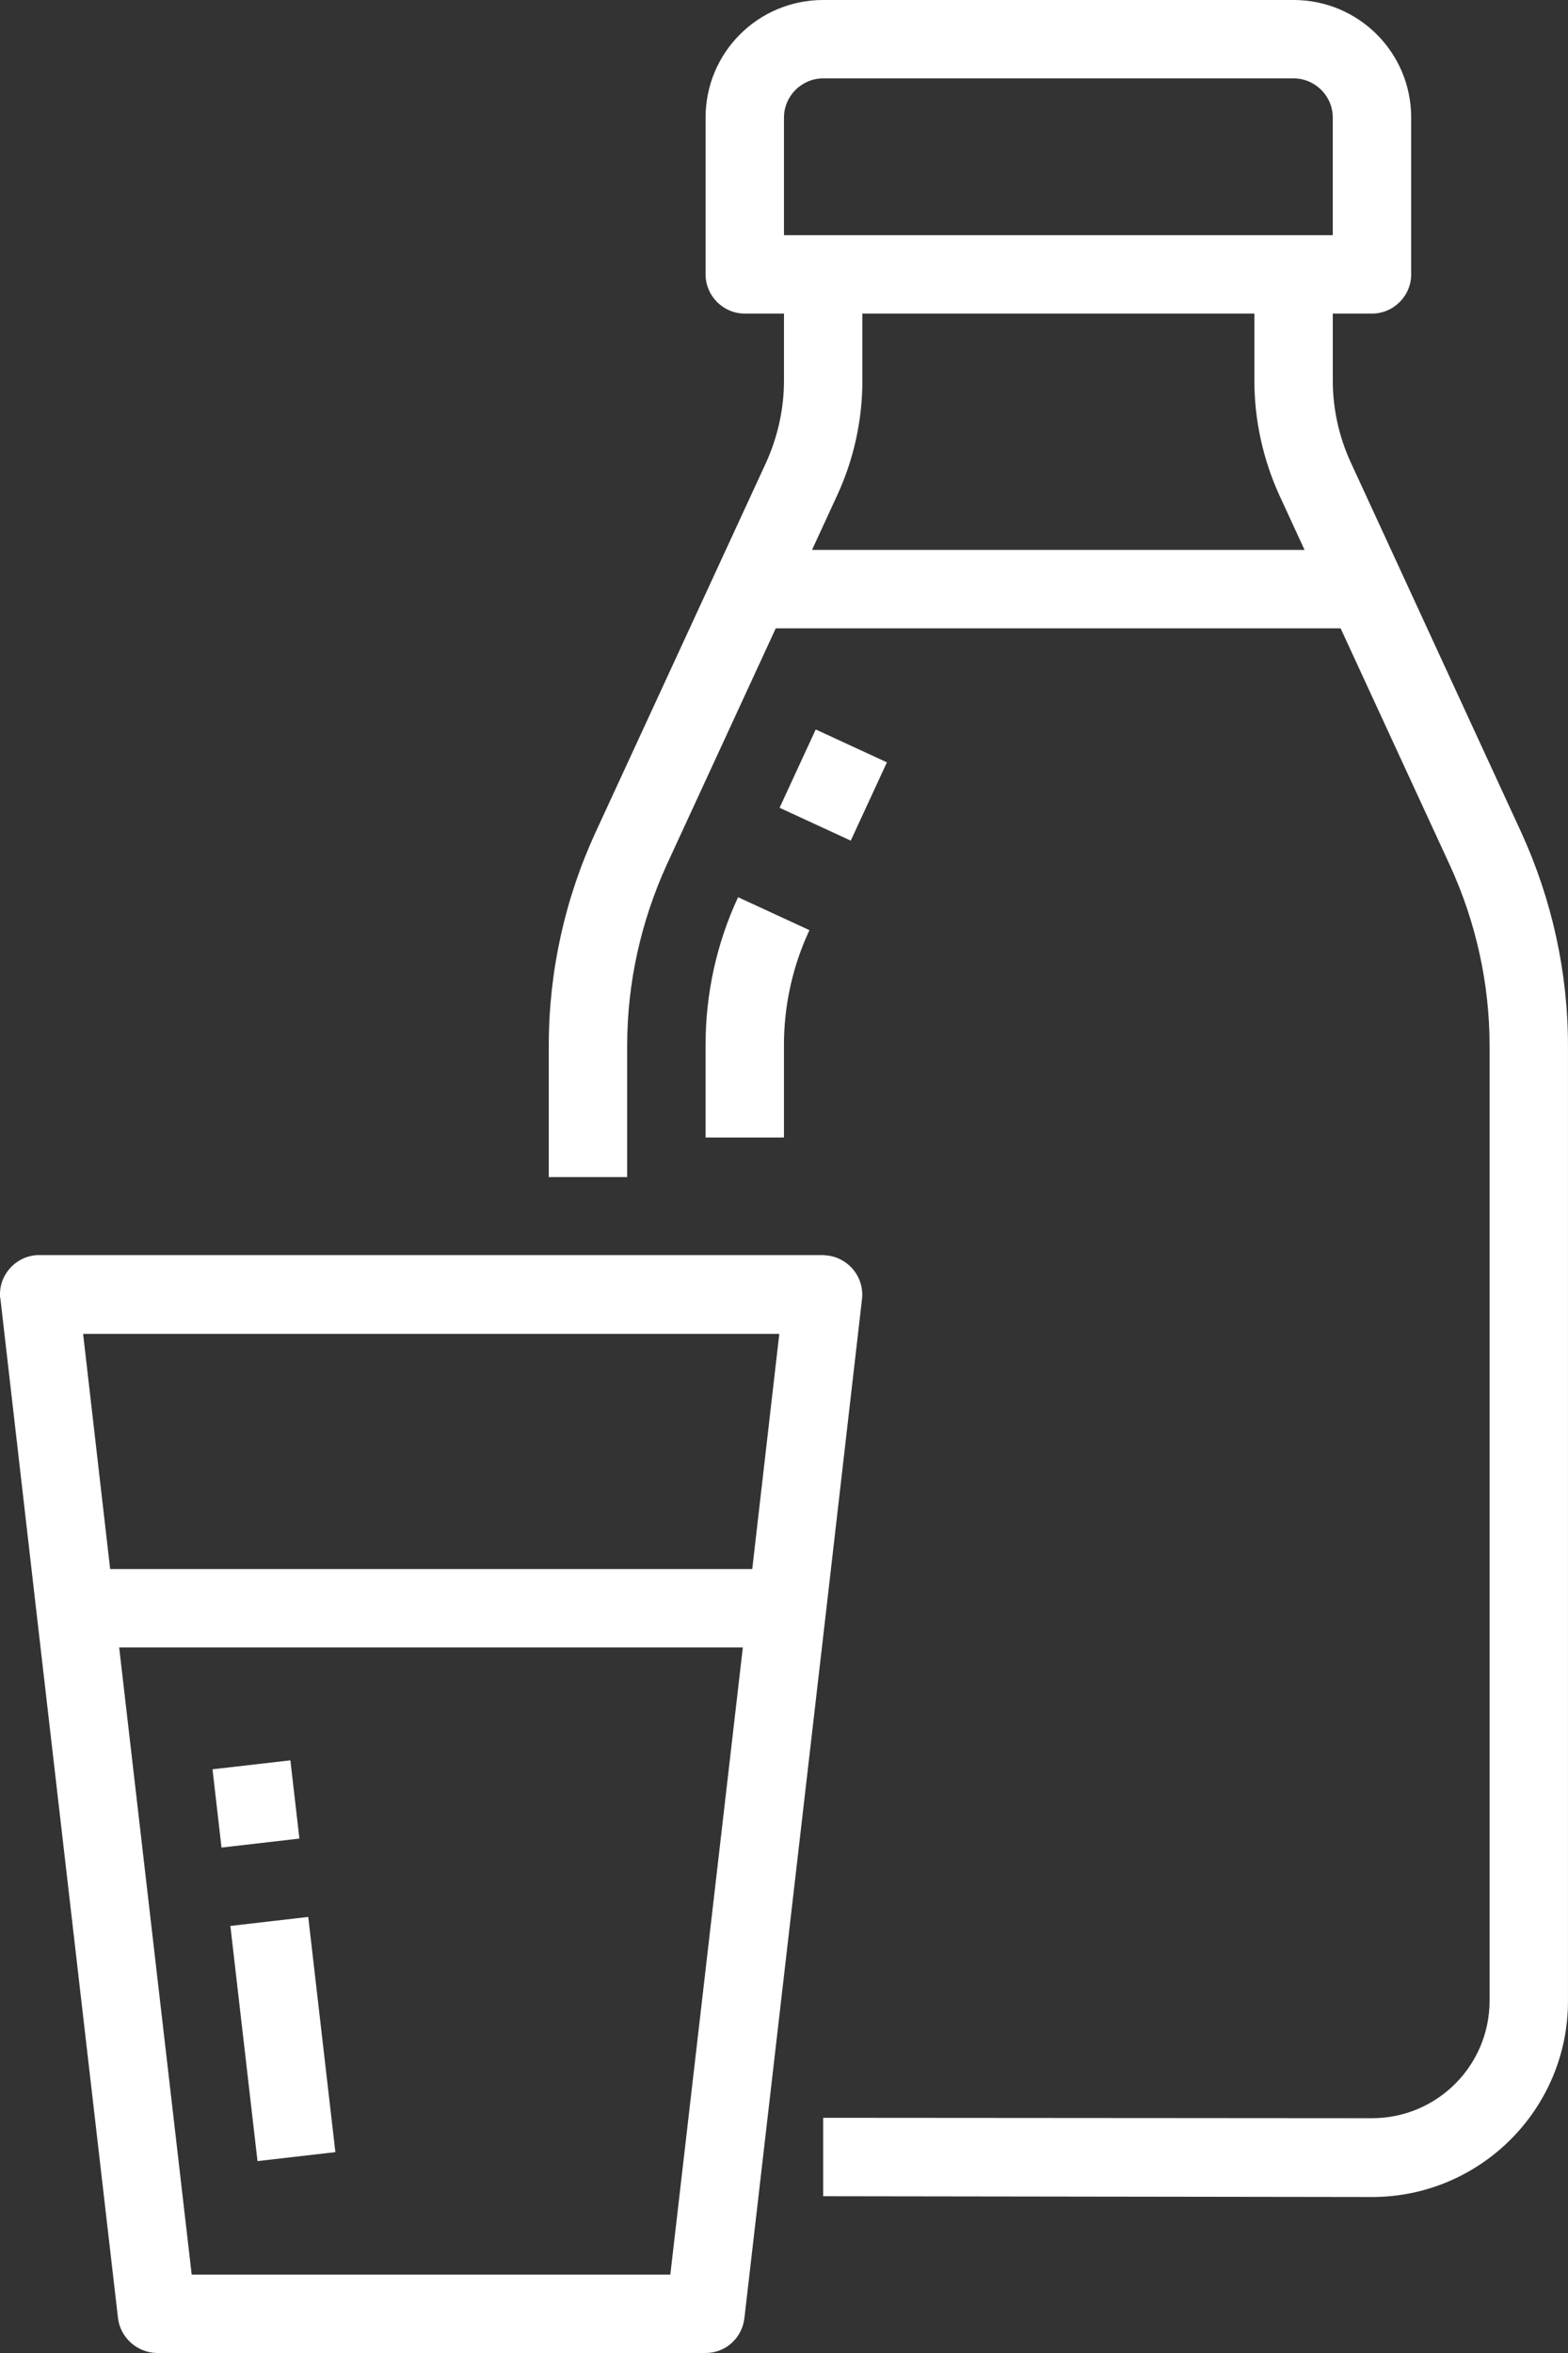
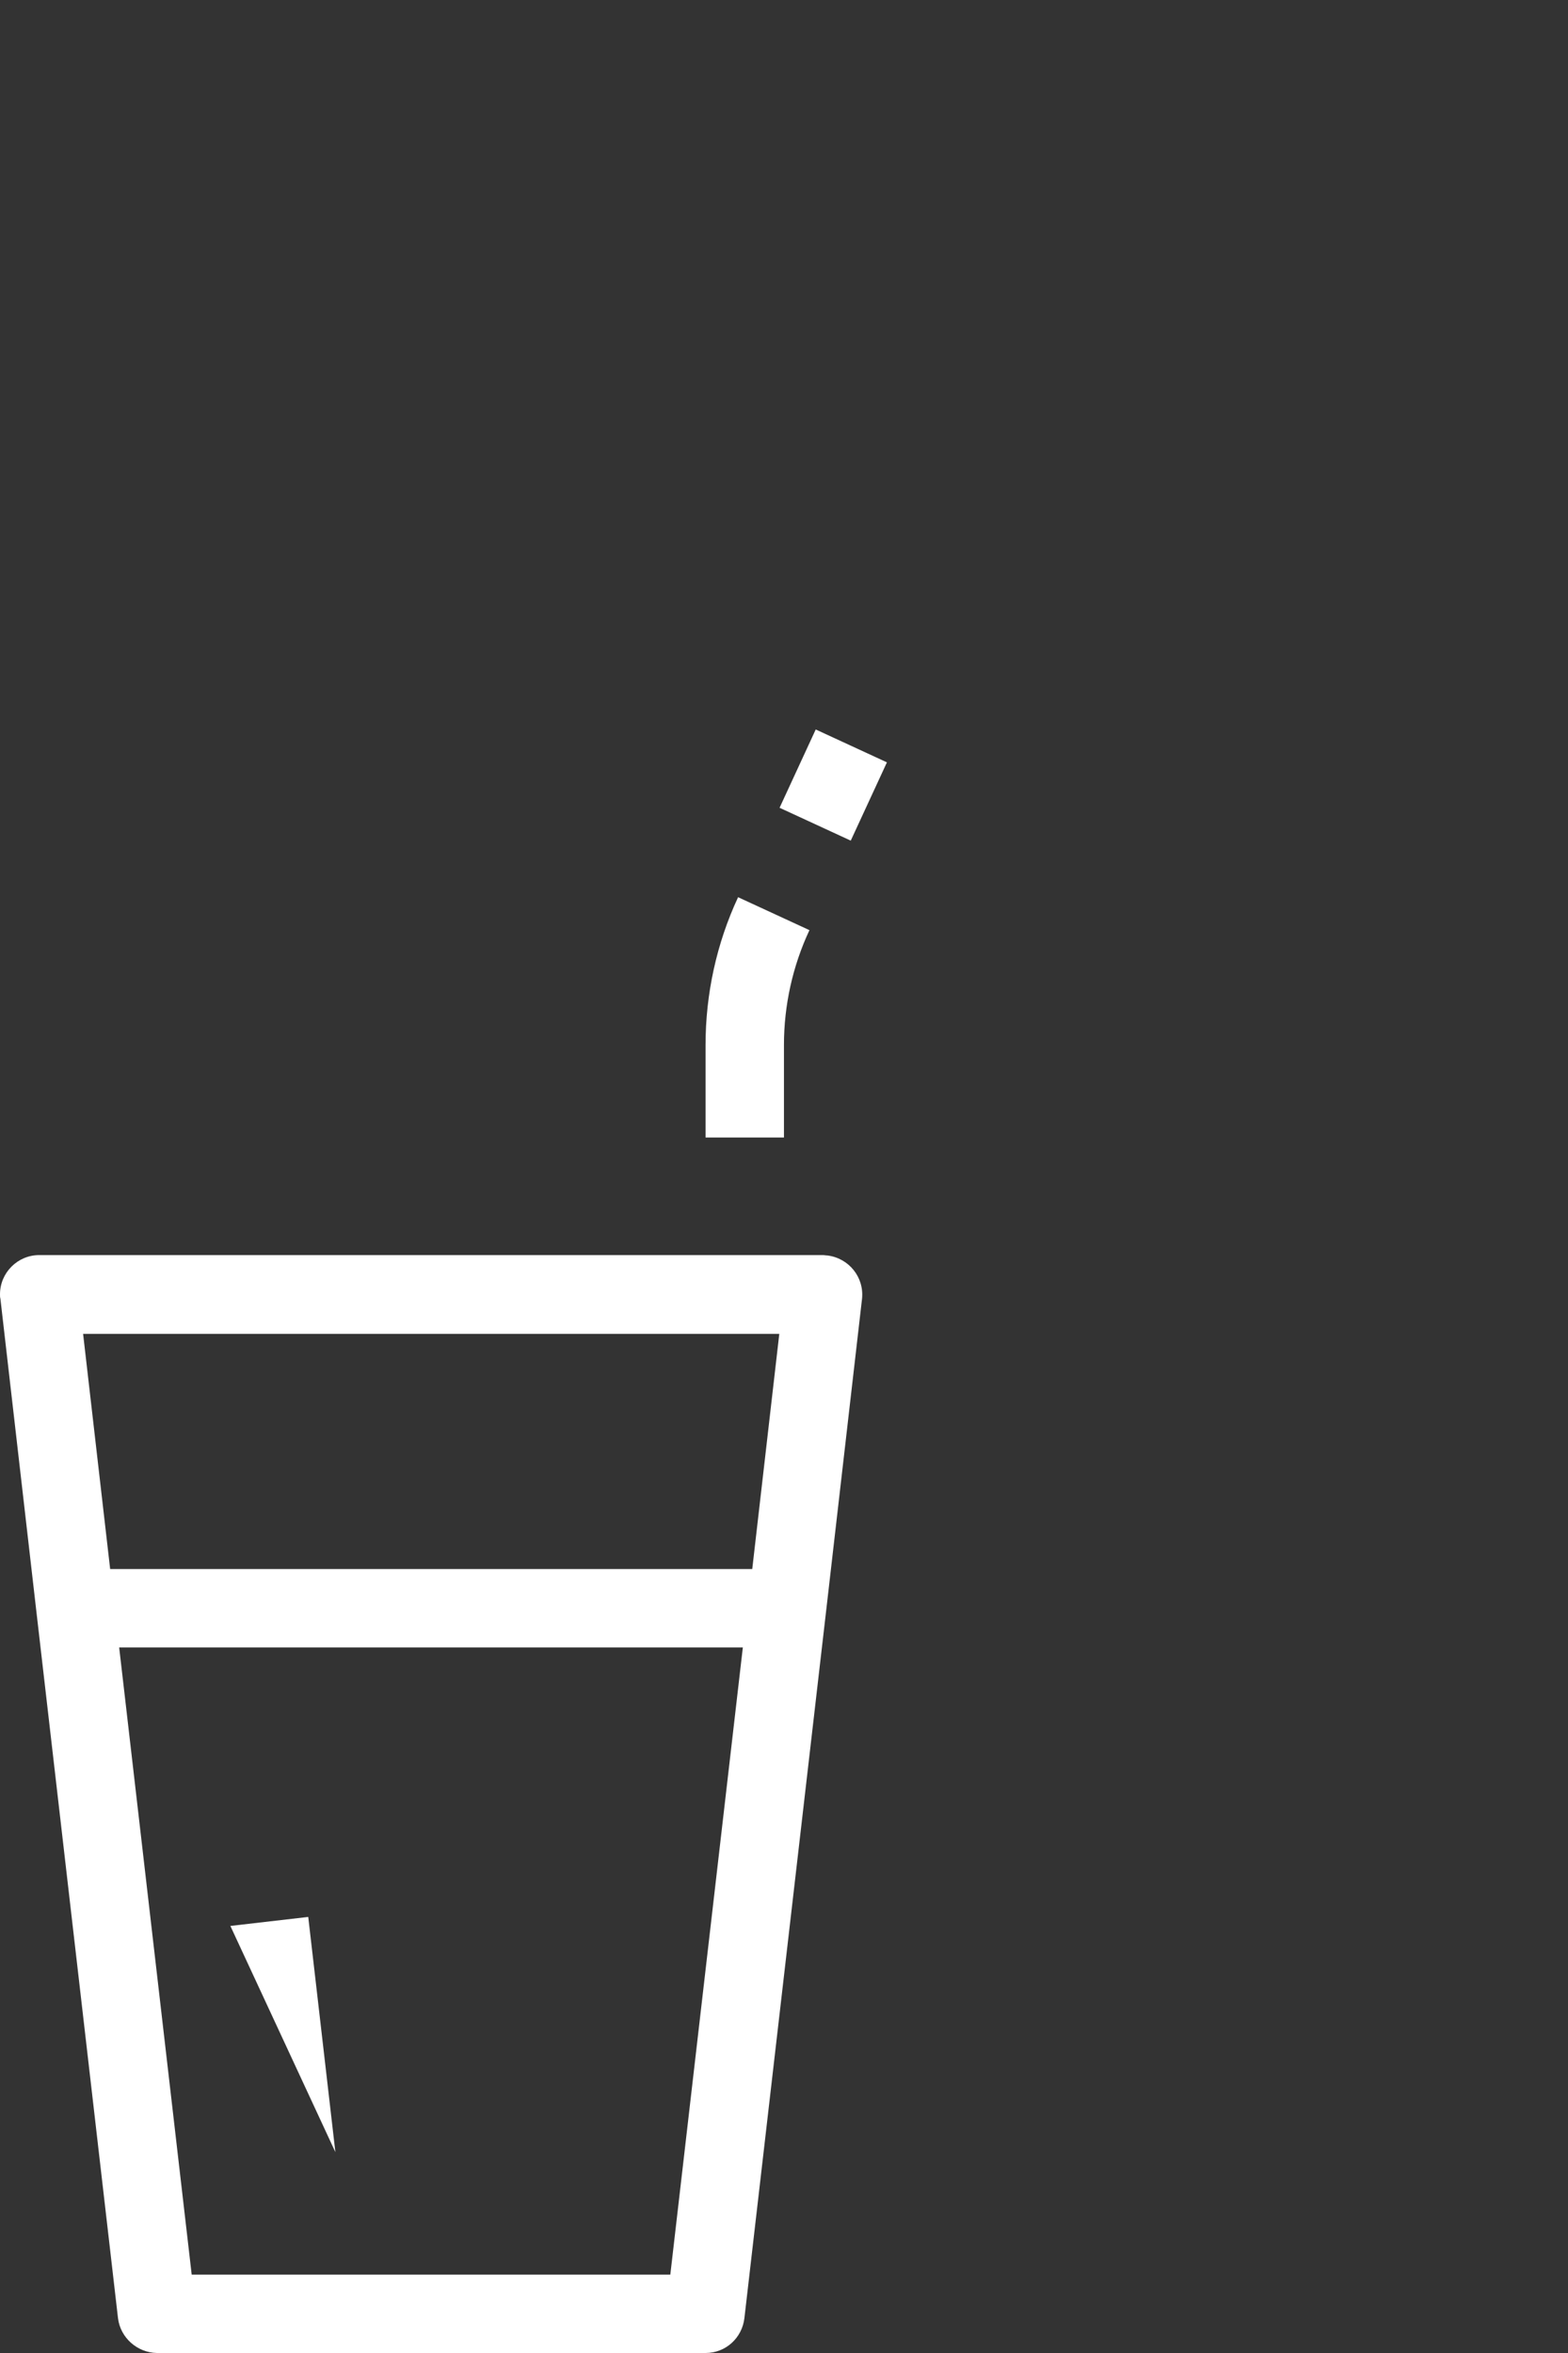
<svg xmlns="http://www.w3.org/2000/svg" width="72" height="108" viewBox="0 0 72 108" fill="none">
  <rect x="0" y="0" width="72" height="108" fill="#333333" stroke="none" />
-   <path d="M62.999 100.84C67.967 100.84 71.999 96.81 71.999 91.844V48C71.999 44.618 71.261 41.289 69.857 38.213L62.027 21.229C61.487 20.06 61.199 18.765 61.199 17.469V14.393H62.999C63.989 14.393 64.799 13.583 64.799 12.594V5.397C64.799 2.411 62.387 0 59.399 0H37.799C34.811 0 32.399 2.411 32.399 5.397V12.594C32.399 13.583 33.209 14.393 34.199 14.393H35.999V17.469C35.999 18.765 35.711 20.06 35.171 21.247L27.359 38.177C25.937 41.253 25.199 44.6 25.199 47.982V54.027H28.799V47.982C28.799 45.121 29.429 42.297 30.617 39.688L35.621 28.84H61.559L66.581 39.724C67.769 42.315 68.399 45.139 68.399 48V91.826C68.399 94.813 65.987 97.223 62.999 97.223L37.799 97.205V100.804L62.999 100.84ZM35.999 5.397C35.999 4.408 36.809 3.598 37.799 3.598H59.399C60.389 3.598 61.199 4.408 61.199 5.397V10.795H35.999V5.397ZM37.295 25.223L38.447 22.723C39.203 21.085 39.599 19.286 39.599 17.469V14.393H57.599V17.469C57.599 19.286 57.995 21.085 58.751 22.741L59.903 25.241H37.295V25.223Z" fill="white" />
  <path d="M37.457 33.482L35.797 37.076L39.065 38.584L40.726 34.991L37.457 33.482Z" fill="white" />
  <path d="M32.398 47.964V52.21H35.998V47.964C35.998 46.147 36.394 44.348 37.168 42.693L33.892 41.181C32.902 43.304 32.398 45.625 32.398 47.964Z" fill="white" />
  <path d="M5.418 106.399C5.526 107.298 6.3 107.982 7.2 108H32.4C33.318 108 34.074 107.316 34.182 106.399L37.926 74.015L39.582 59.622C39.69 58.633 38.988 57.751 37.998 57.625C37.926 57.625 37.854 57.607 37.8 57.607H1.8C0.81 57.607 0 58.417 0 59.406C0 59.478 0 59.55 0.018 59.604L1.674 73.997L5.418 106.399ZM8.802 104.402L5.472 75.616H34.11L30.78 104.402H8.802ZM35.784 61.223L34.542 72.018H5.058L3.816 61.223H35.784Z" fill="white" />
-   <path d="M13.334 80.797L9.758 81.208L10.171 84.801L13.748 84.389L13.334 80.797Z" fill="white" />
-   <path d="M14.154 87.985L10.578 88.398L11.824 99.192L15.4 98.78L14.154 87.985Z" fill="white" />
+   <path d="M14.154 87.985L10.578 88.398L15.4 98.78L14.154 87.985Z" fill="white" />
</svg>